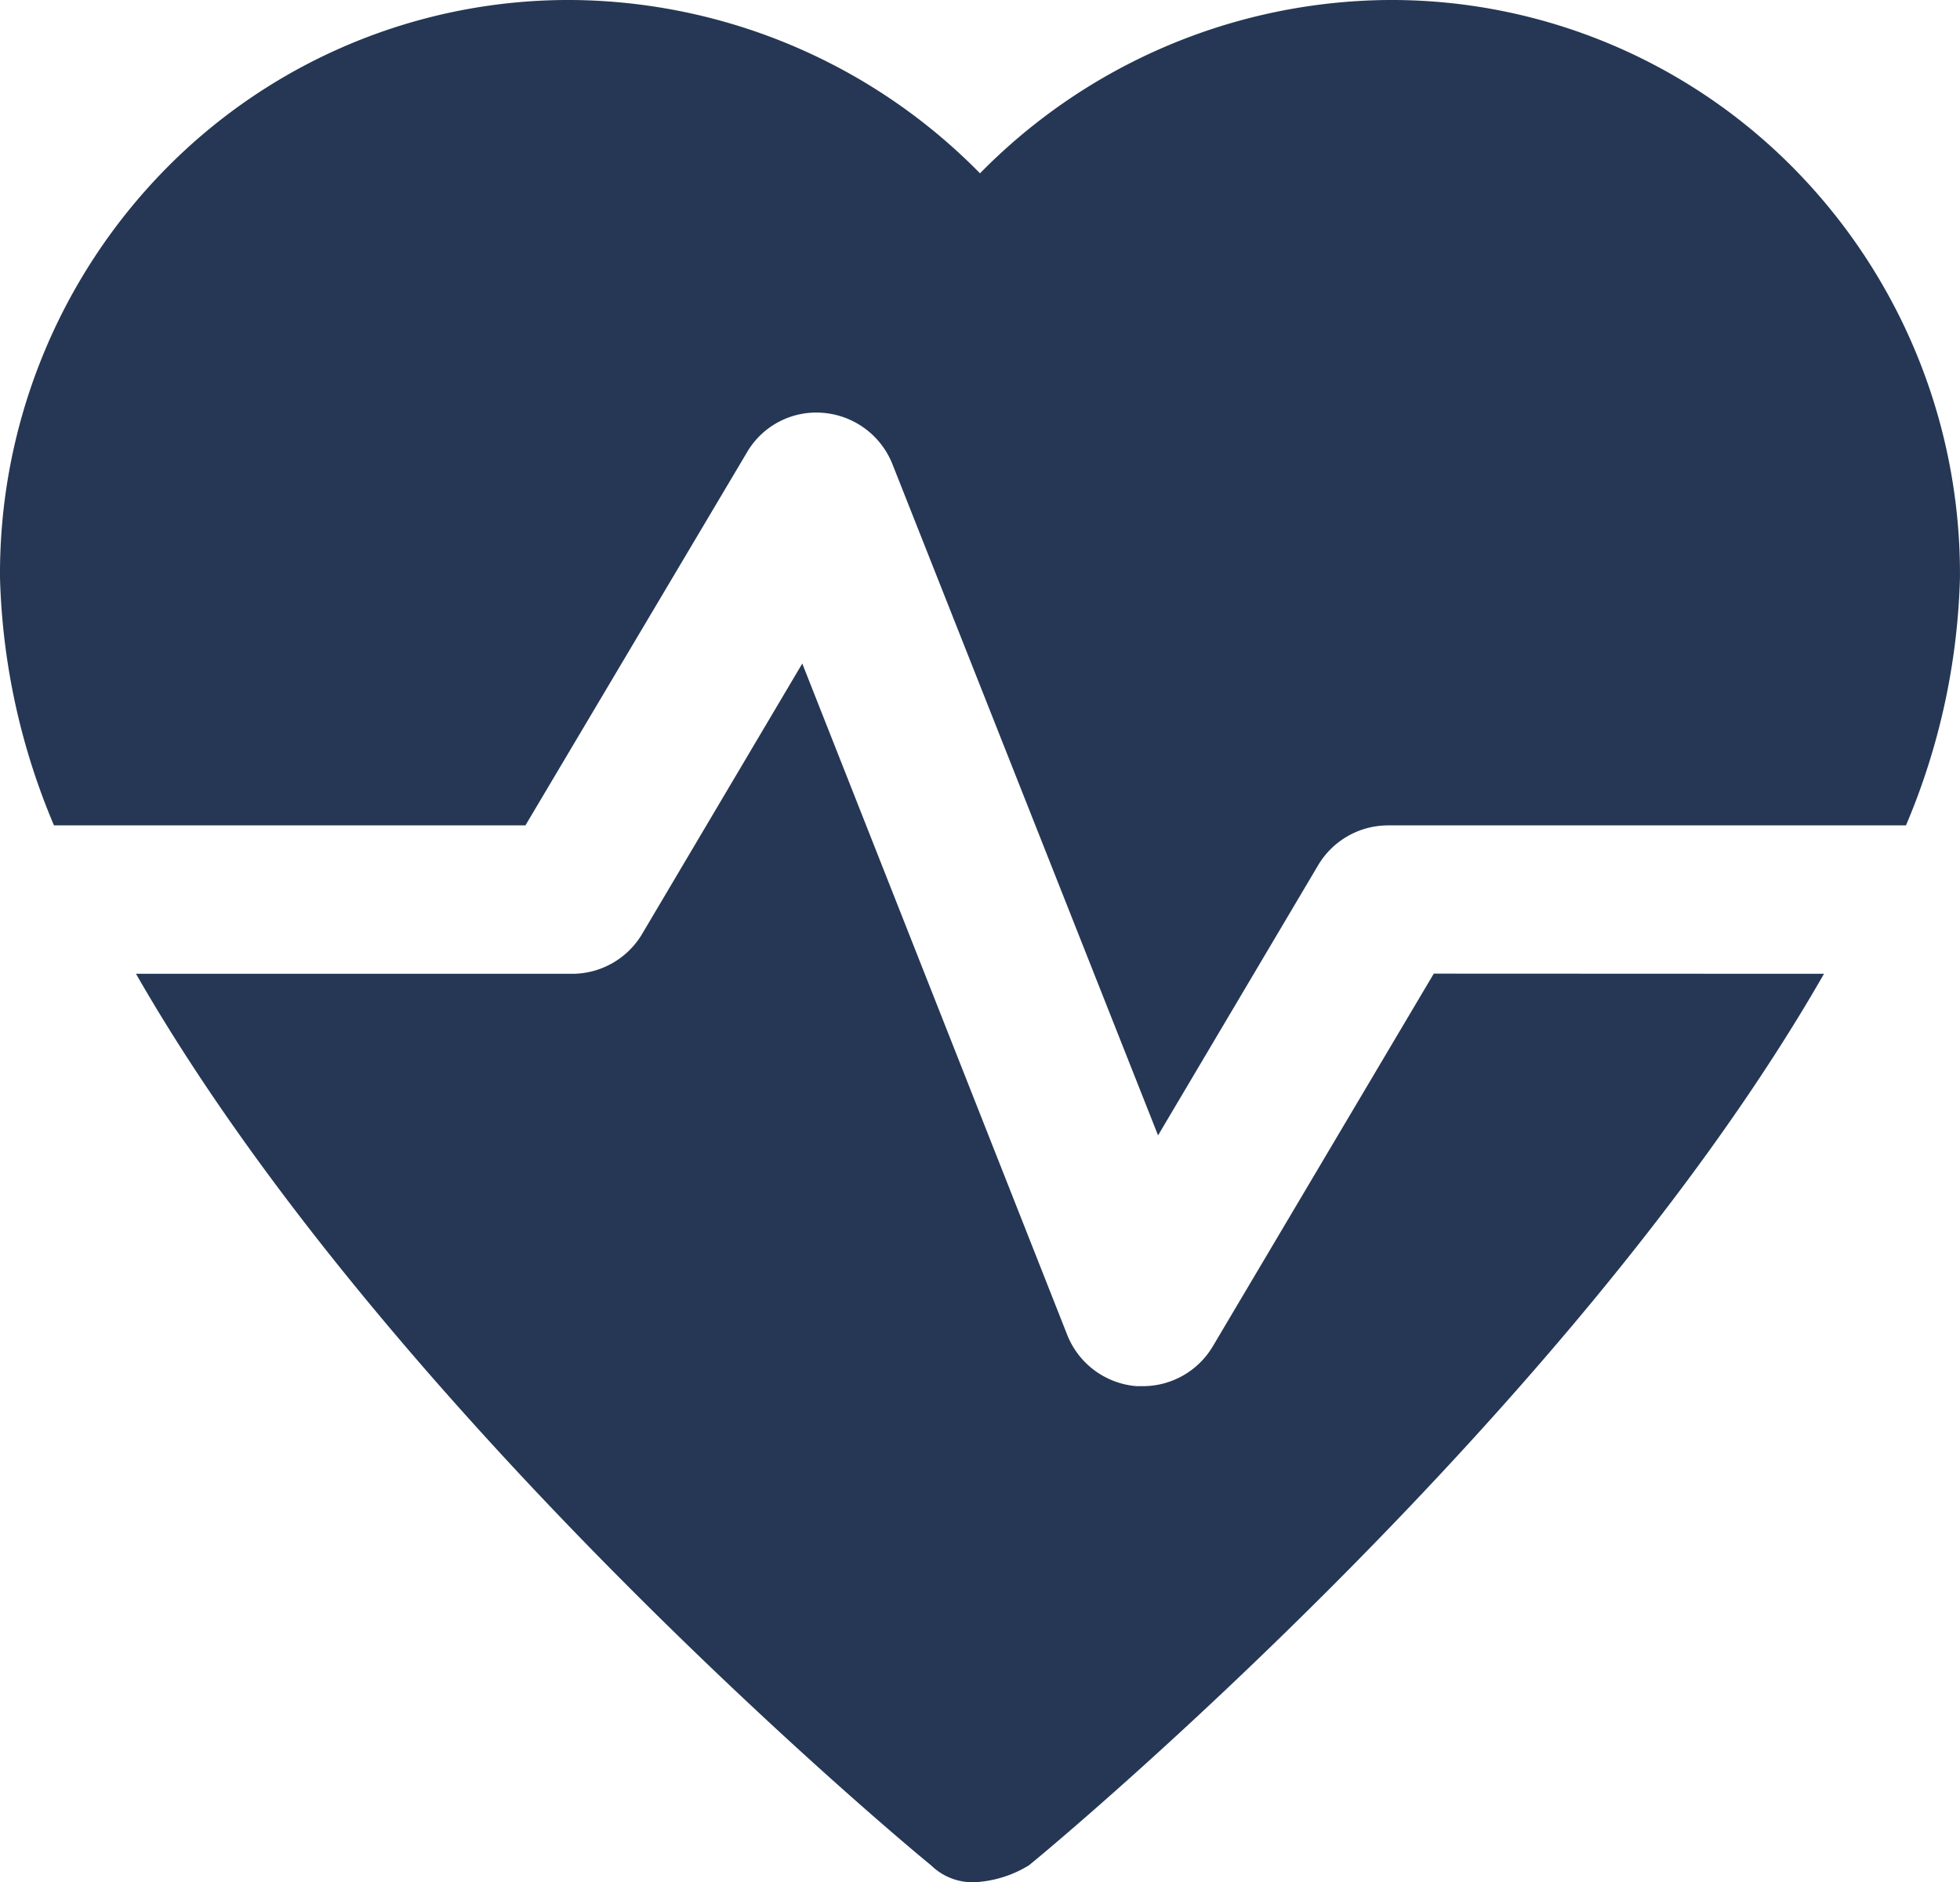
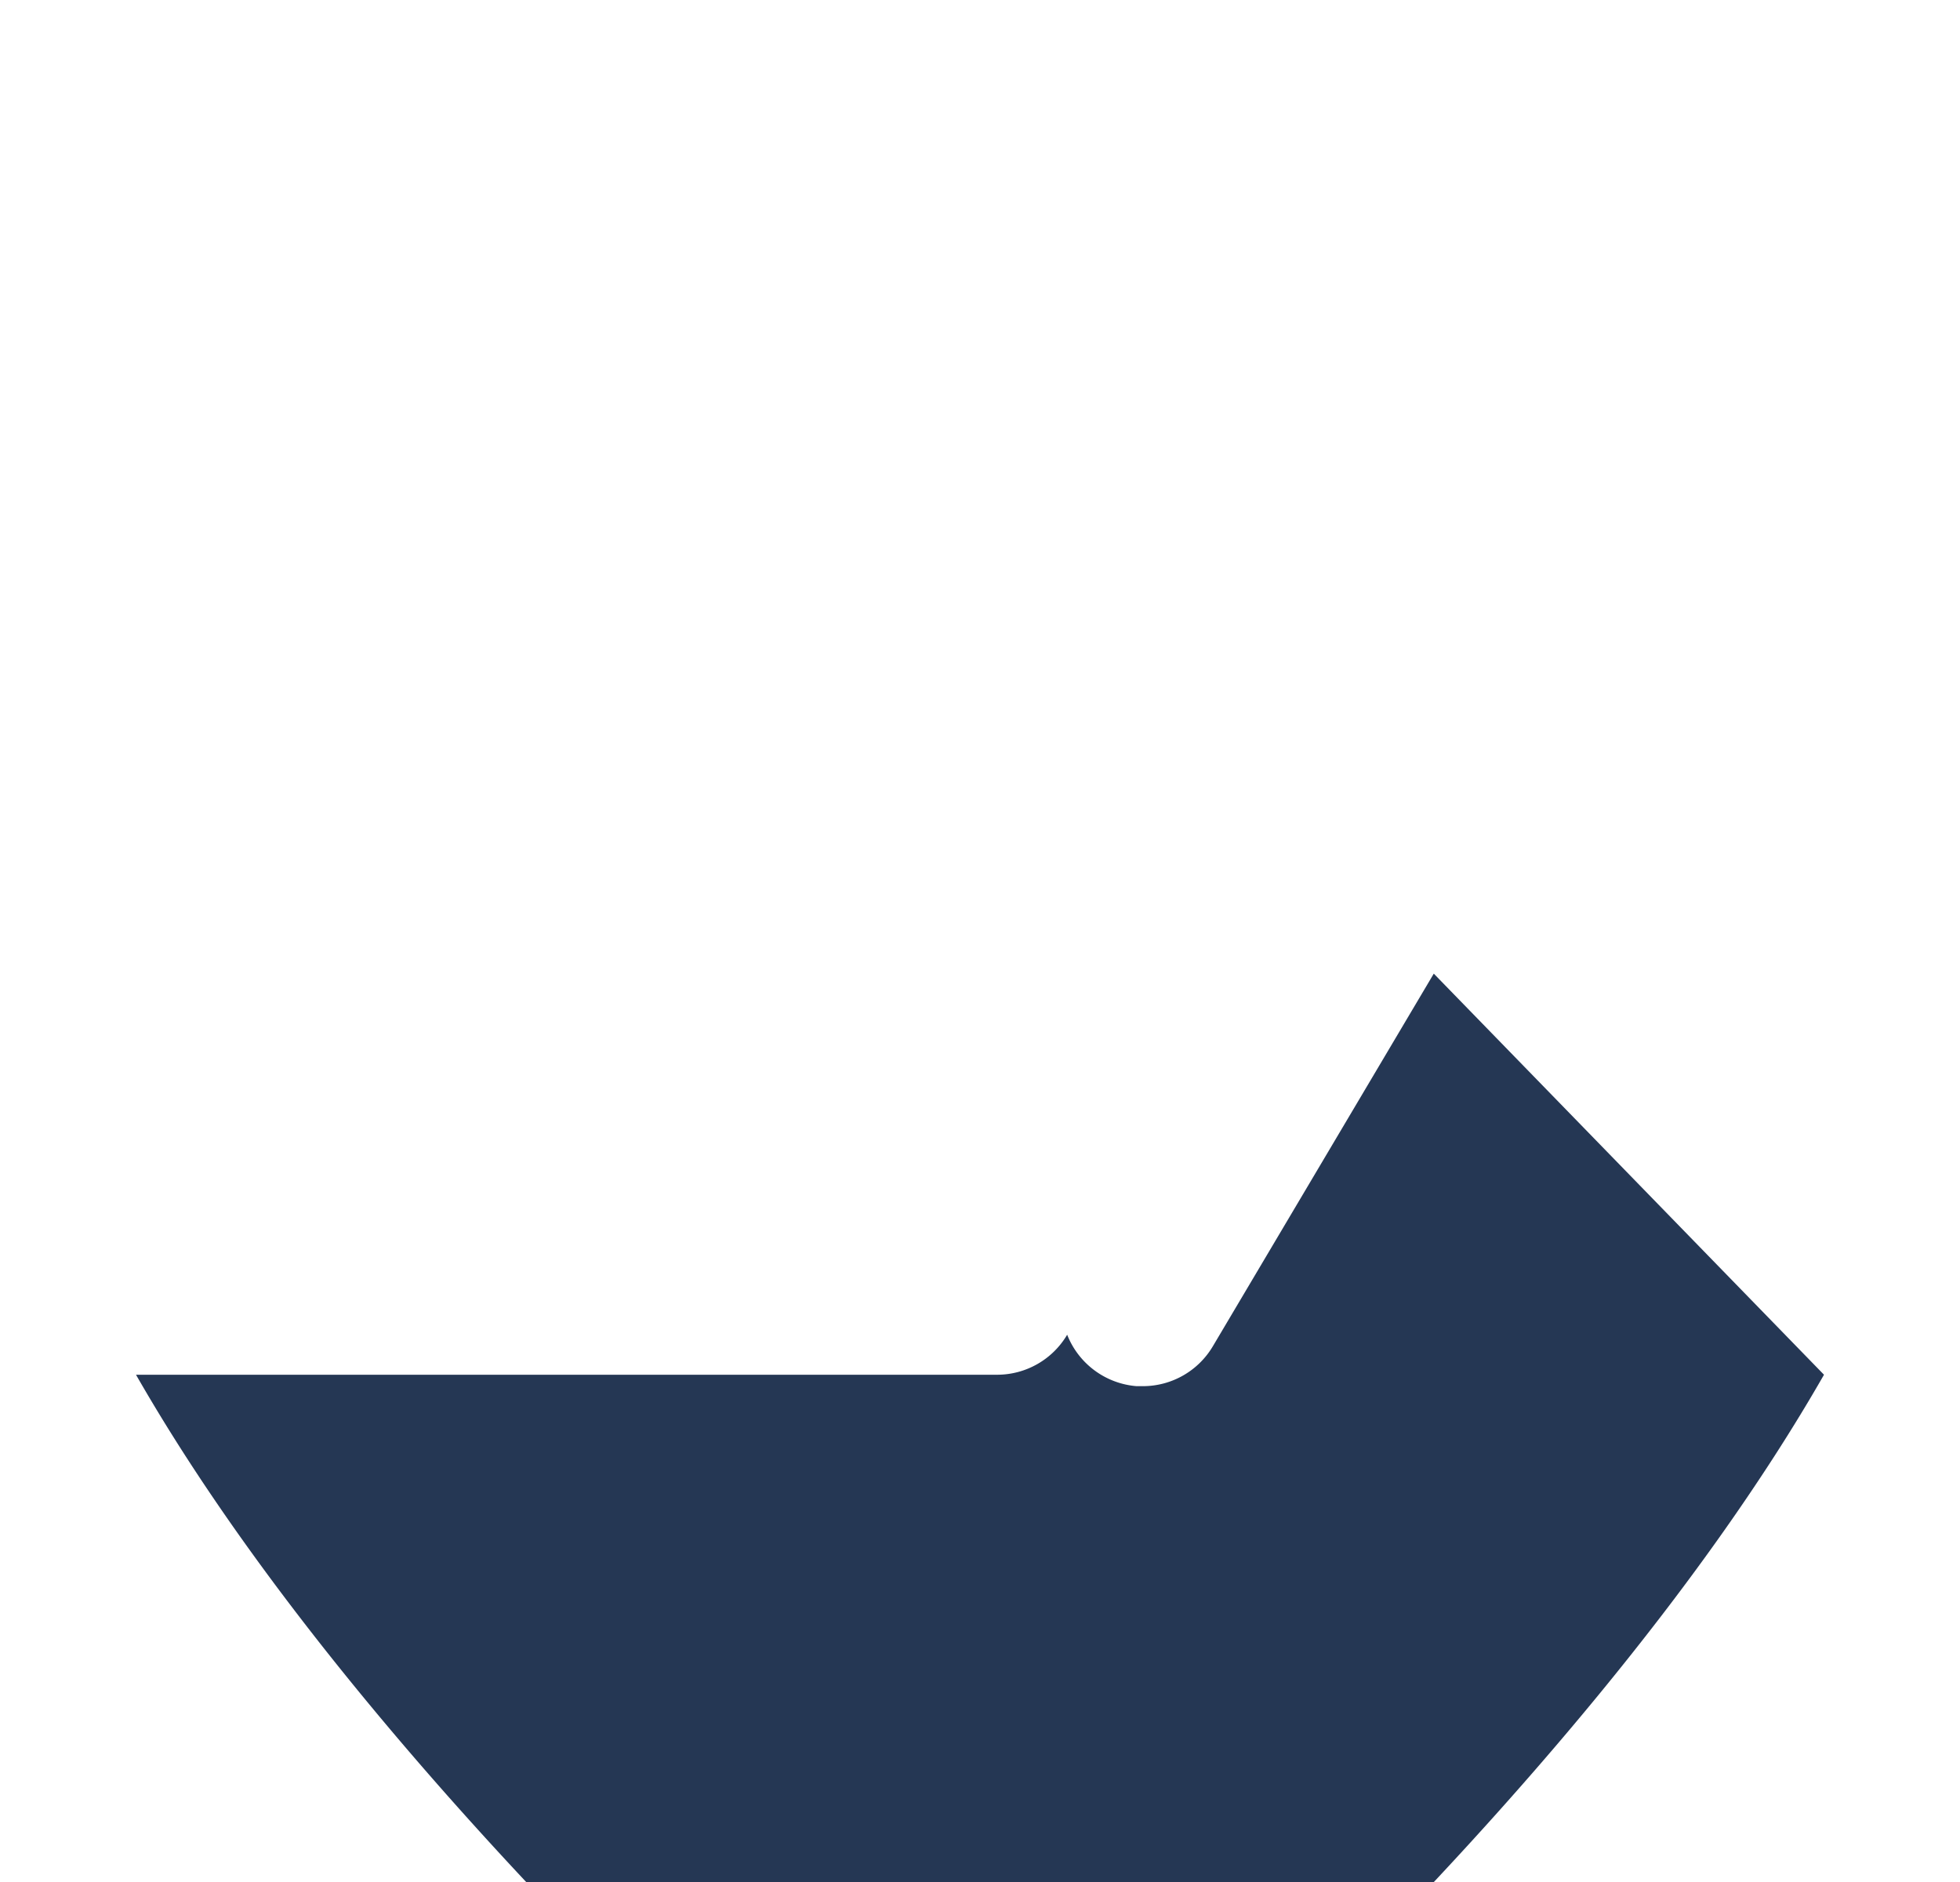
<svg xmlns="http://www.w3.org/2000/svg" id="heartbeat" width="46.838" height="44.964" viewBox="0 0 46.838 44.964">
-   <path id="Path_261" data-name="Path 261" d="M12.556,20.72l5.287-8.9a1.917,1.917,0,0,1,1.829-.956,1.954,1.954,0,0,1,1.657,1.232l6.345,16.03L31.5,21.671a1.947,1.947,0,0,1,1.672-.951H45.547a16.236,16.236,0,0,0,1.29-5.916,13.793,13.793,0,0,0-3.976-9.786A13.505,13.505,0,0,0,33.177,1a13.822,13.822,0,0,0-9.758,4.141A13.822,13.822,0,0,0,13.661,1,13.505,13.505,0,0,0,3.976,5.018,13.793,13.793,0,0,0,0,14.8,16.236,16.236,0,0,0,1.29,20.72Z" transform="translate(0 -1)" fill="#253754" />
-   <path id="Path_262" data-name="Path 262" d="M32.661,16.652l-5.278,8.9a1.944,1.944,0,0,1-1.67.956h-.156A1.951,1.951,0,0,1,23.9,25.279L17.57,9.243,13.745,15.7a1.944,1.944,0,0,1-1.67.956H1.648c5.972,10.43,18.263,20.706,19,21.3a1.421,1.421,0,0,0,1.169.394,2.746,2.746,0,0,0,1.169-.394c.736-.592,13.028-10.868,19-21.3Z" transform="translate(1.602 6.61)" fill="#253754" />
+   <path id="Path_262" data-name="Path 262" d="M32.661,16.652l-5.278,8.9a1.944,1.944,0,0,1-1.67.956h-.156A1.951,1.951,0,0,1,23.9,25.279a1.944,1.944,0,0,1-1.67.956H1.648c5.972,10.43,18.263,20.706,19,21.3a1.421,1.421,0,0,0,1.169.394,2.746,2.746,0,0,0,1.169-.394c.736-.592,13.028-10.868,19-21.3Z" transform="translate(1.602 6.61)" fill="#253754" />
</svg>